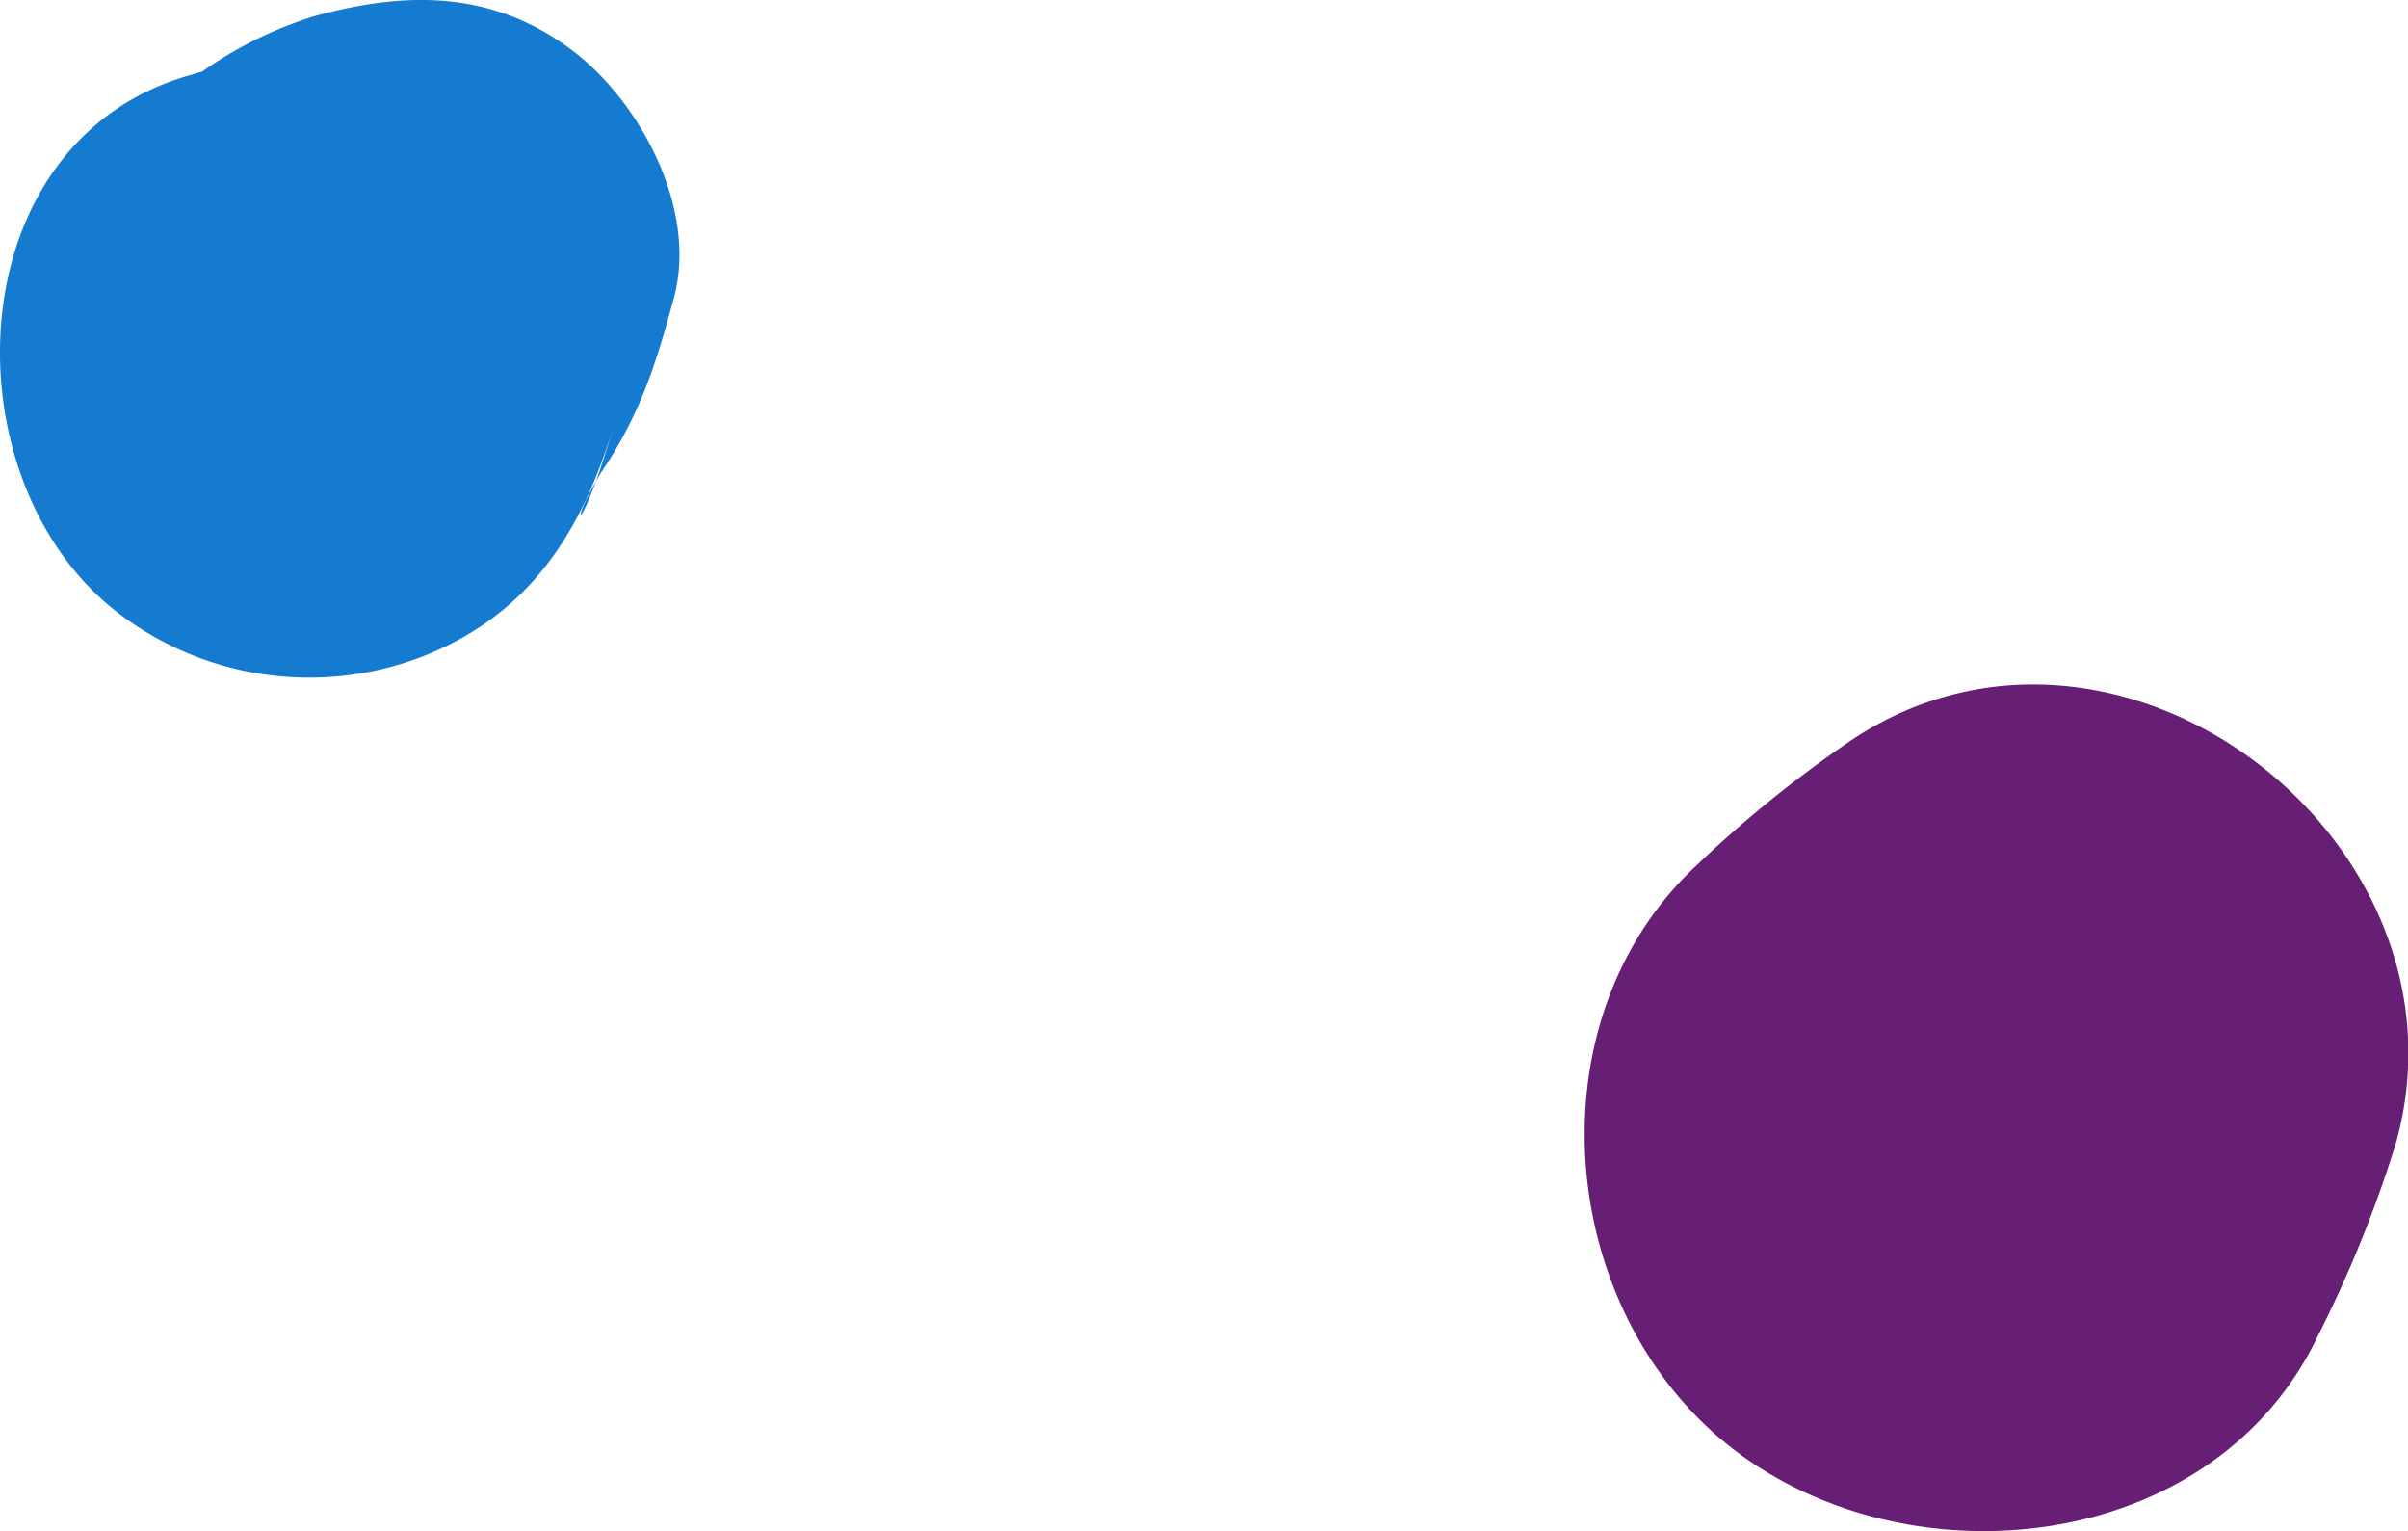
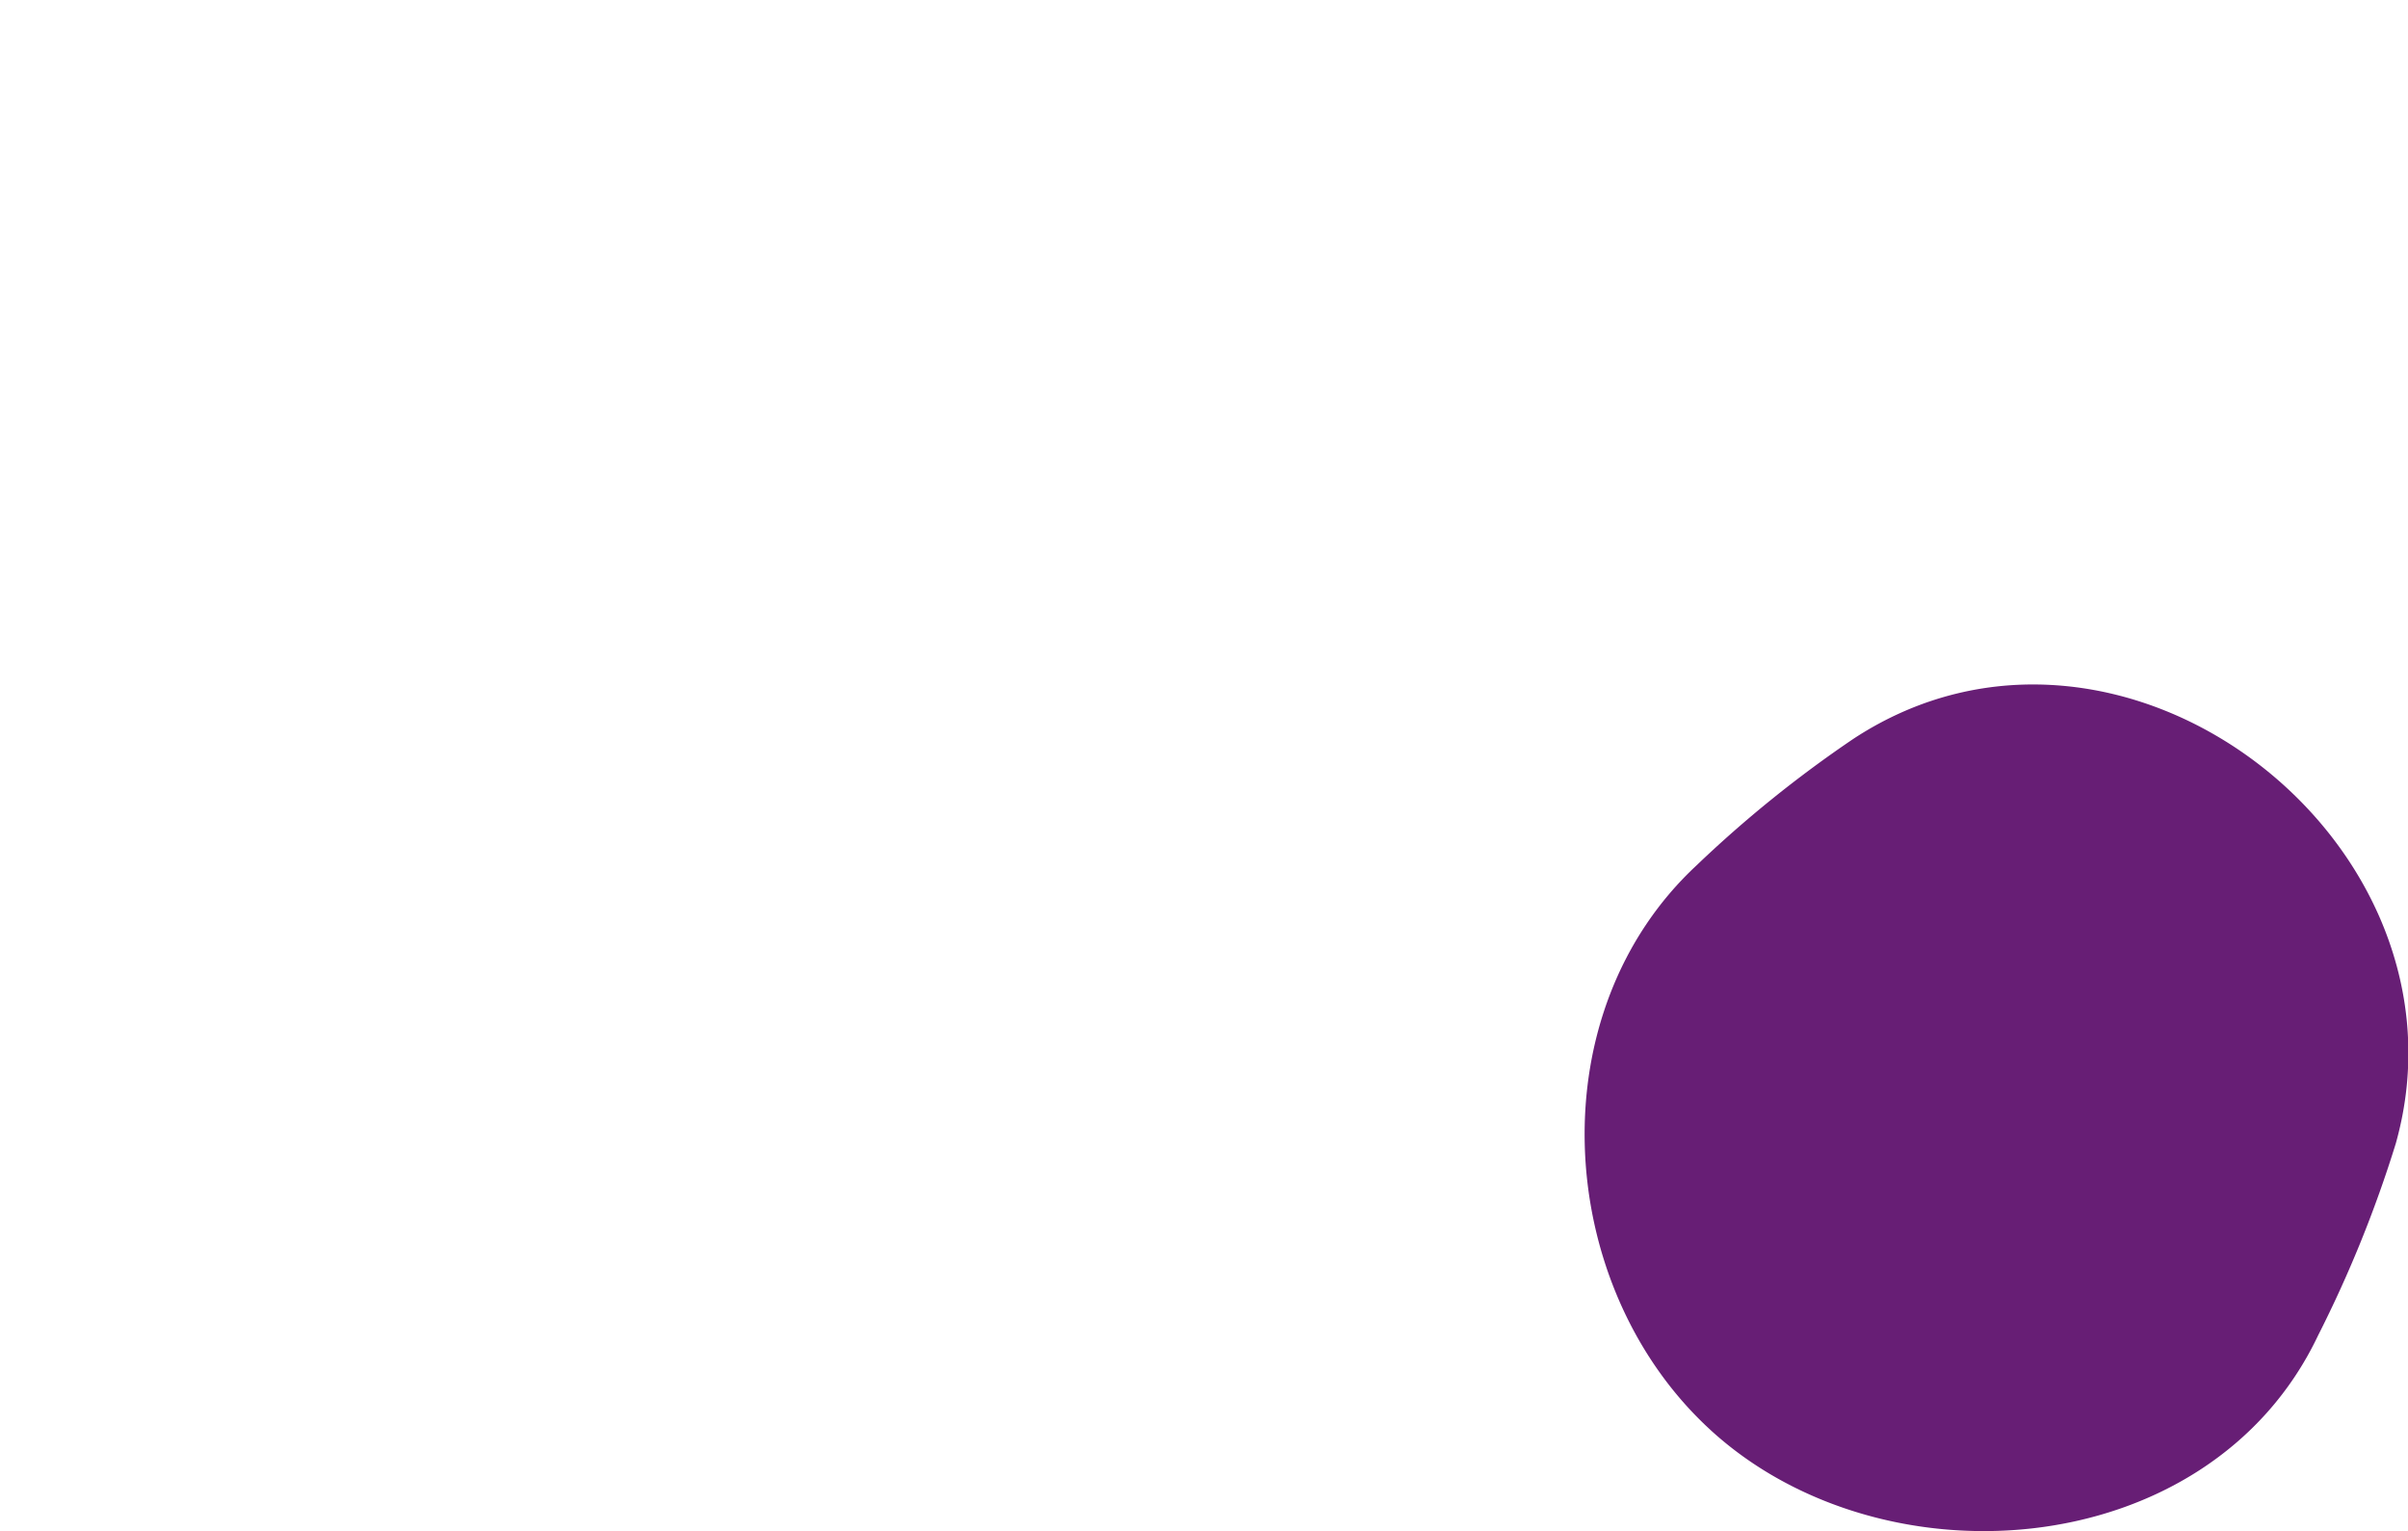
<svg xmlns="http://www.w3.org/2000/svg" id="Слой_1" data-name="Слой 1" viewBox="0 0 206.72 131.4">
  <defs>
    <style>.cls-1{fill:#147bd1;}.cls-2{fill:#671e75;}</style>
  </defs>
-   <path class="cls-1" d="M116.15,72.34c-1.83,3.07-1.65,4.47,0,0Z" transform="translate(-65 -31)" />
-   <path class="cls-1" d="M114.3,35.46c-6.89-5.3-14.36-5.26-22.31-3.07a33.89,33.89,0,0,0-9.56,4.7l-.09.07a7.82,7.82,0,0,0-.88.25C61.14,43,60.37,72.23,75.1,83.57a27,27,0,0,0,26.48,3.65c9.49-3.86,13.76-11.4,16.4-20.68-.72,2.48-1.34,4.45-1.83,5.8.18-.29.29-.56.52-.88,3.32-5,4.6-9.08,6.16-14.81C124.93,49.11,120.1,39.94,114.3,35.46Z" transform="translate(-65 -31)" />
  <path class="cls-2" d="M264,145.61a105,105,0,0,0,6.67-16.47c7.27-25.86-23.65-49.76-46.55-34.74a102.75,102.75,0,0,0-13.48,10.87c-13.47,12.54-12.25,35.25.4,47.69C225.66,167.4,254.55,165.52,264,145.61Z" transform="translate(-65 -31)" />
</svg>